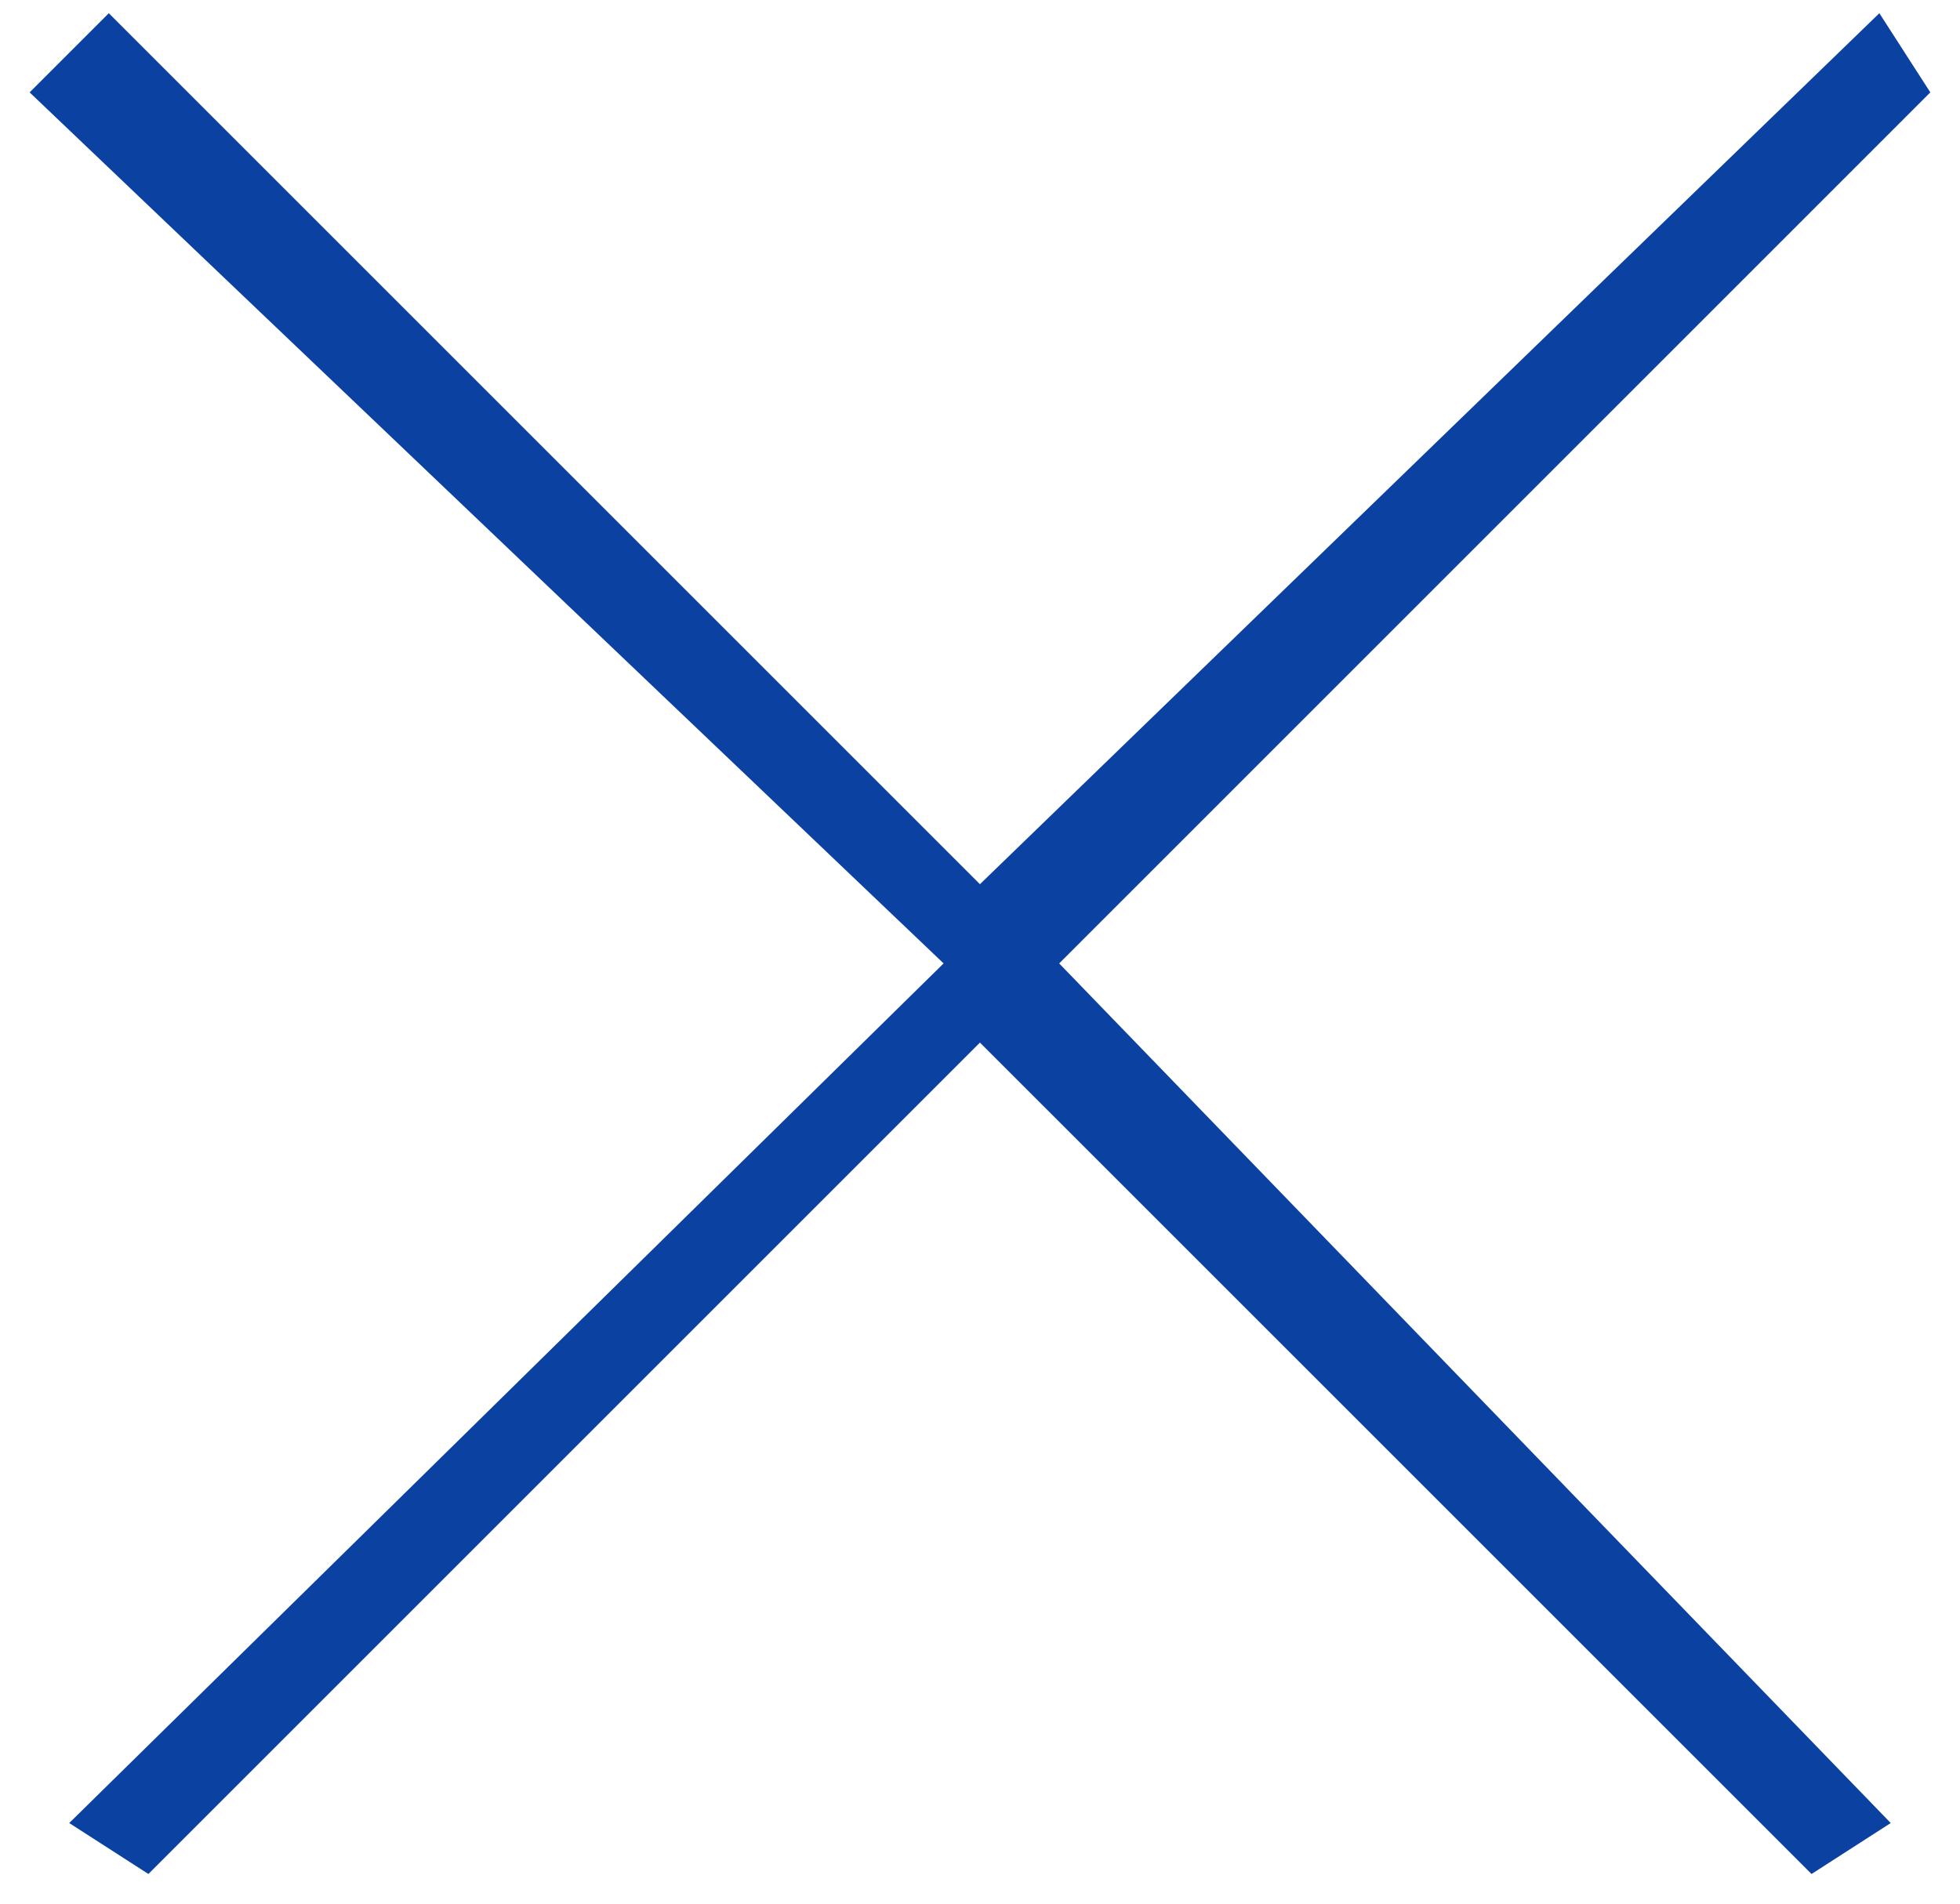
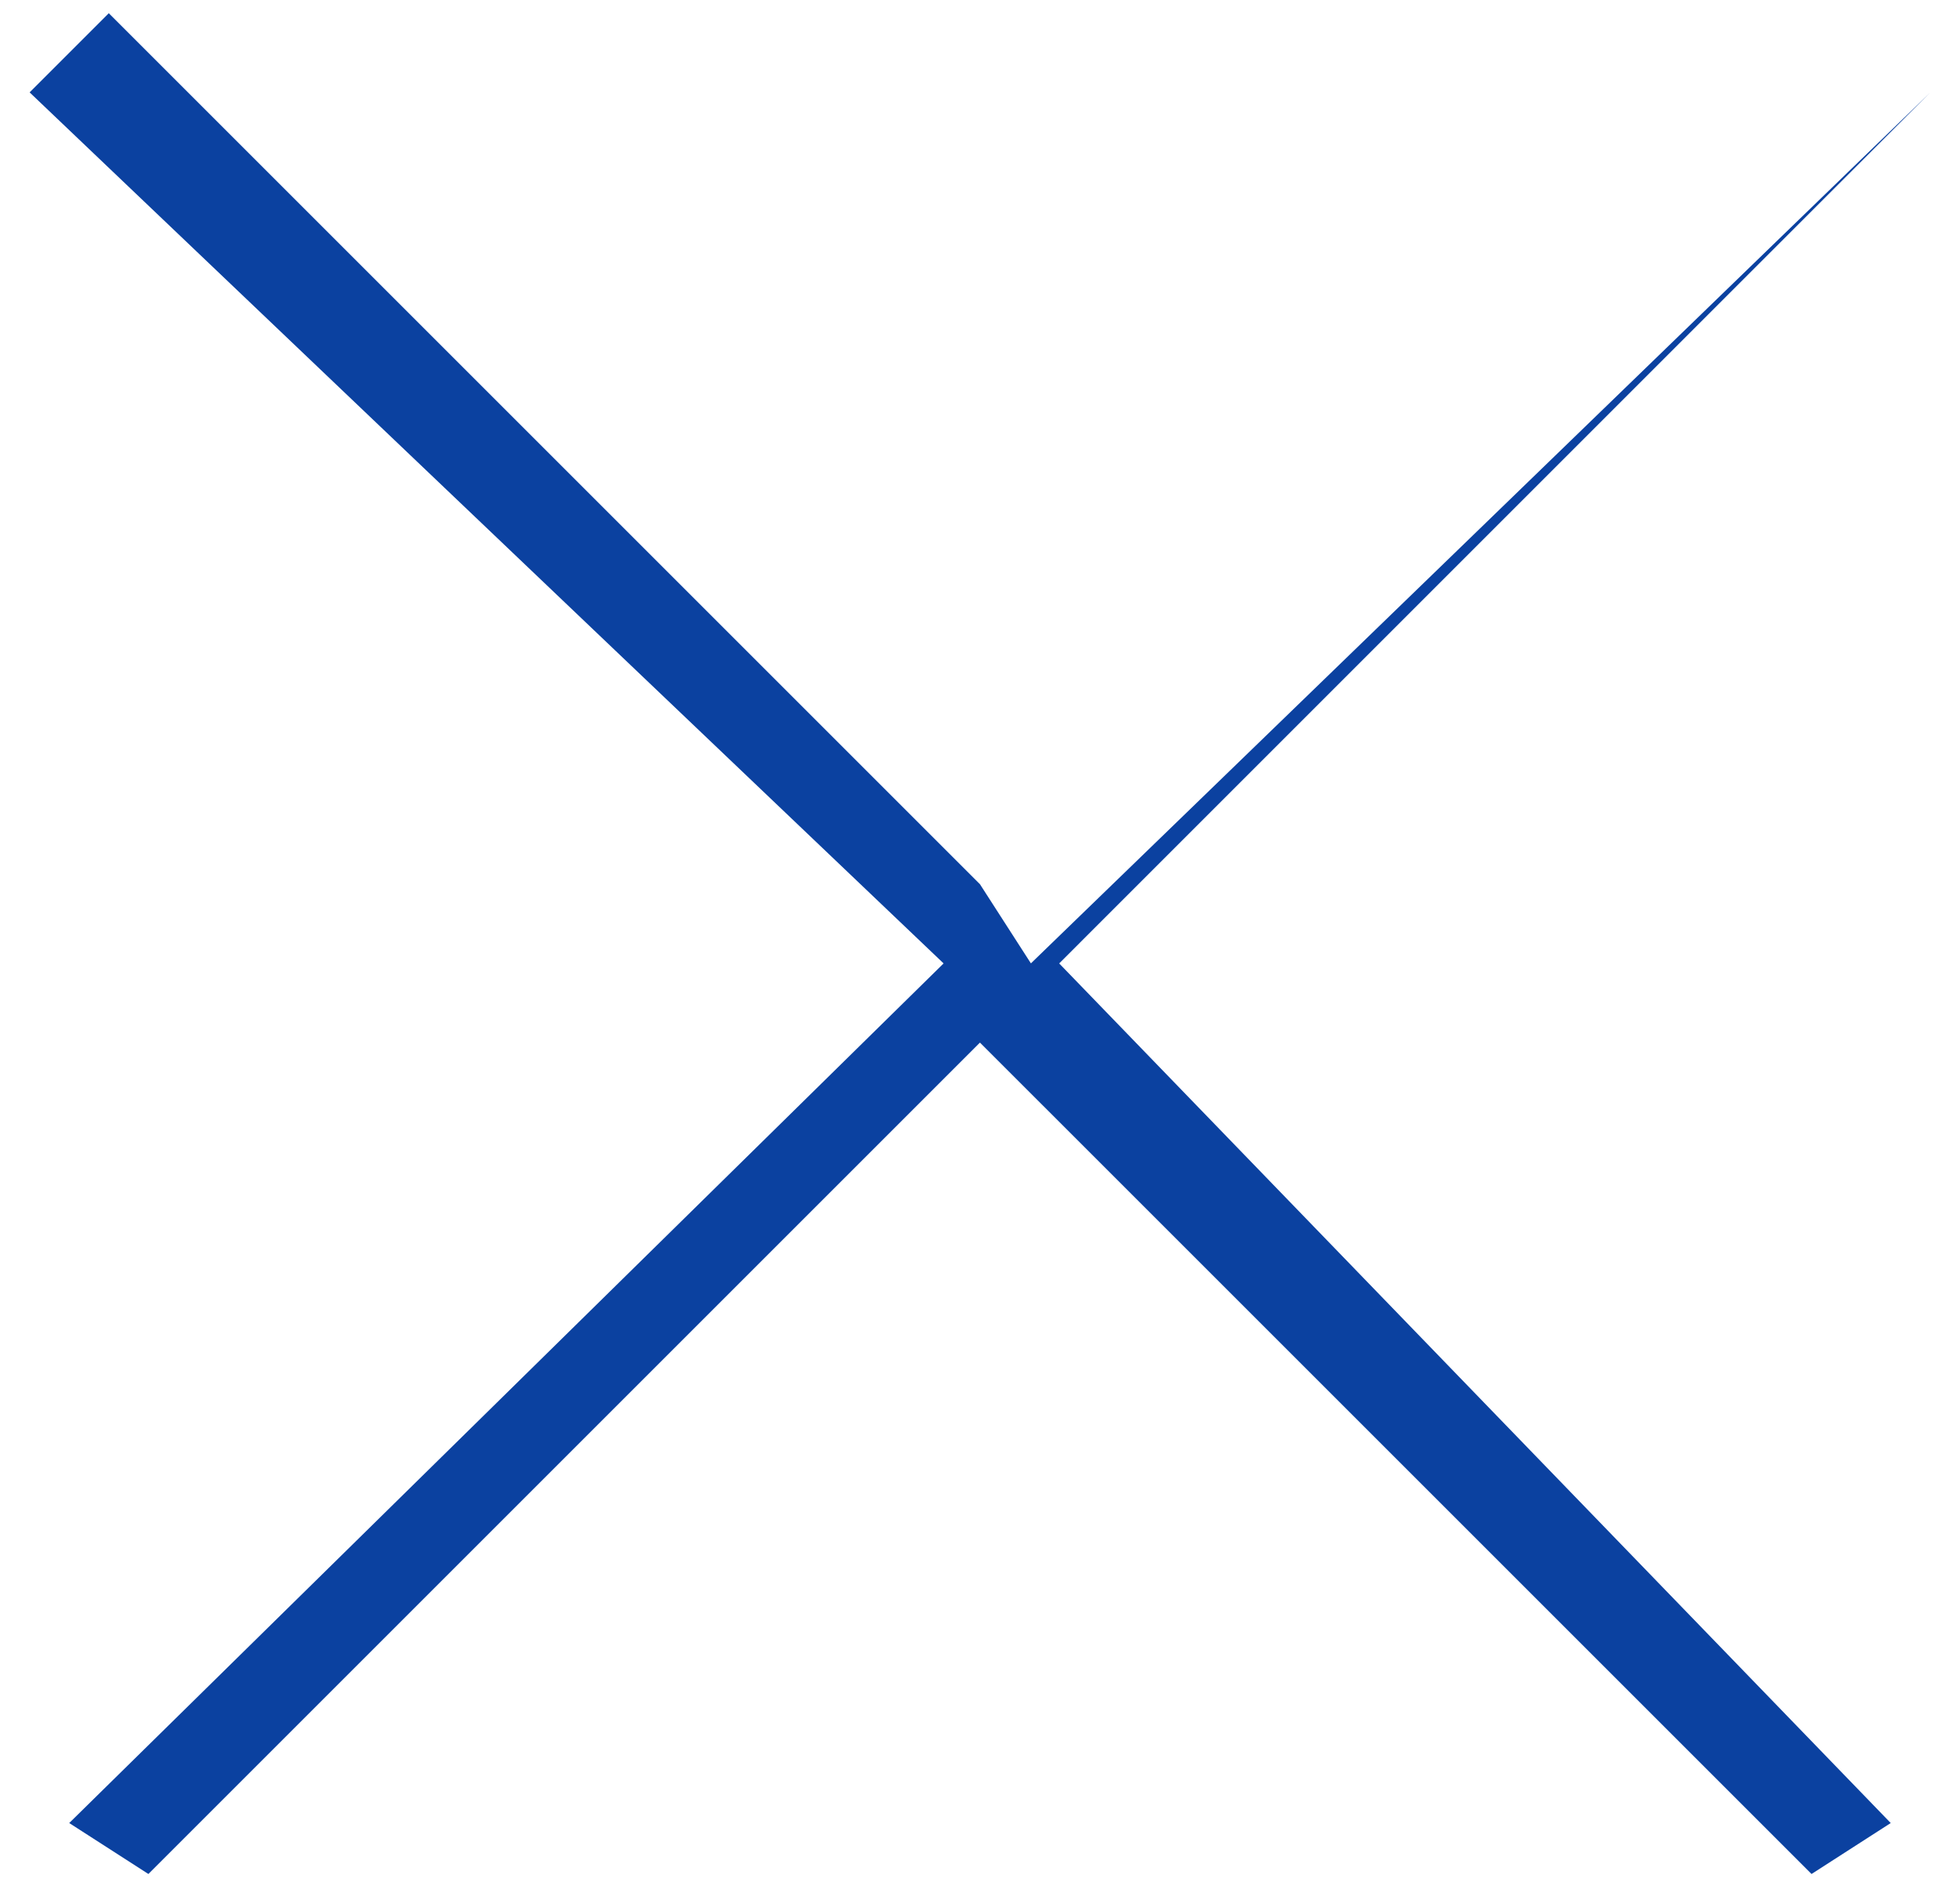
<svg xmlns="http://www.w3.org/2000/svg" width="35" height="34">
-   <path fill-rule="evenodd" fill="#0B41A0" d="M34.47 1.65 18.914 17.207 33.763 32.56l-1.414.91-14.85-14.849L2.65 33.47l-1.414-.91L16.85 17.207.529 1.65 1.943.236l15.556 15.556L33.56.236l.91 1.414z" />
+   <path fill-rule="evenodd" fill="#0B41A0" d="M34.47 1.65 18.914 17.207 33.763 32.56l-1.414.91-14.85-14.849L2.65 33.47l-1.414-.91L16.85 17.207.529 1.65 1.943.236l15.556 15.556l.91 1.414z" />
</svg>